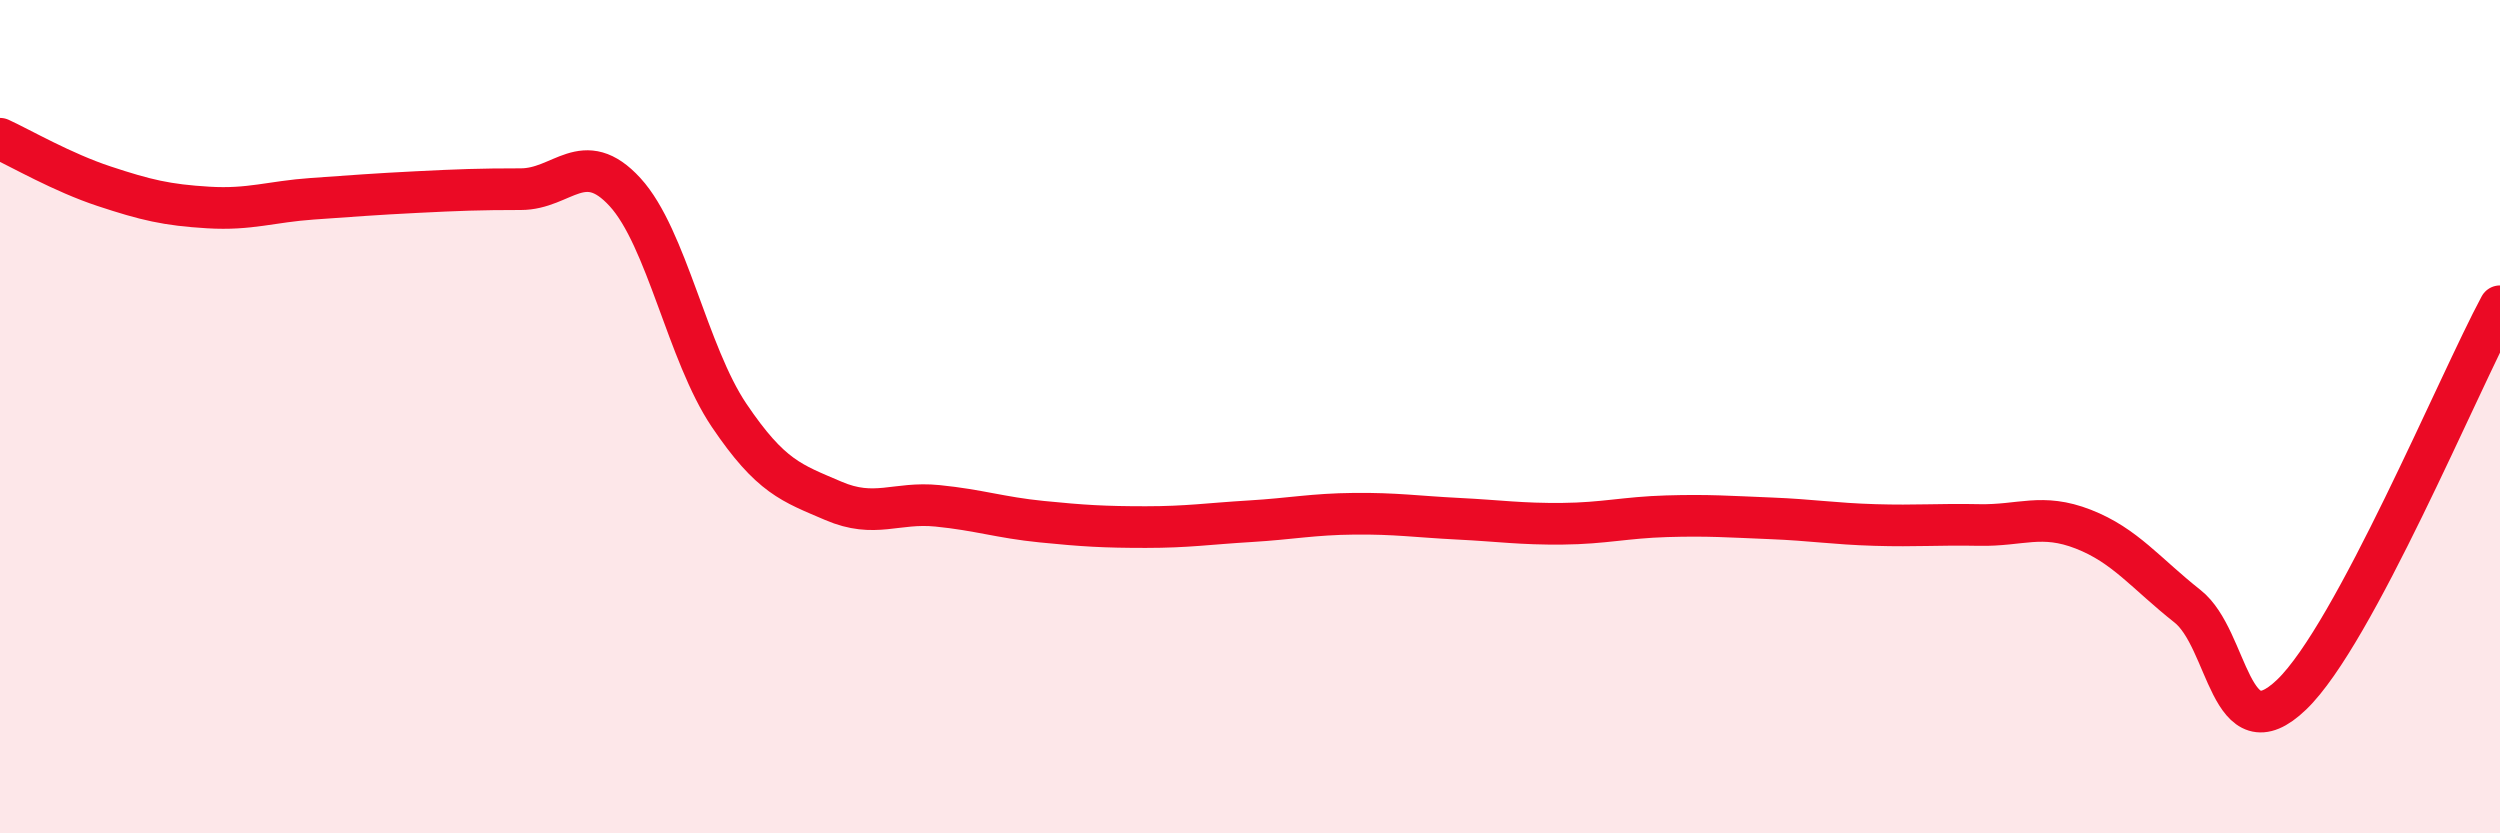
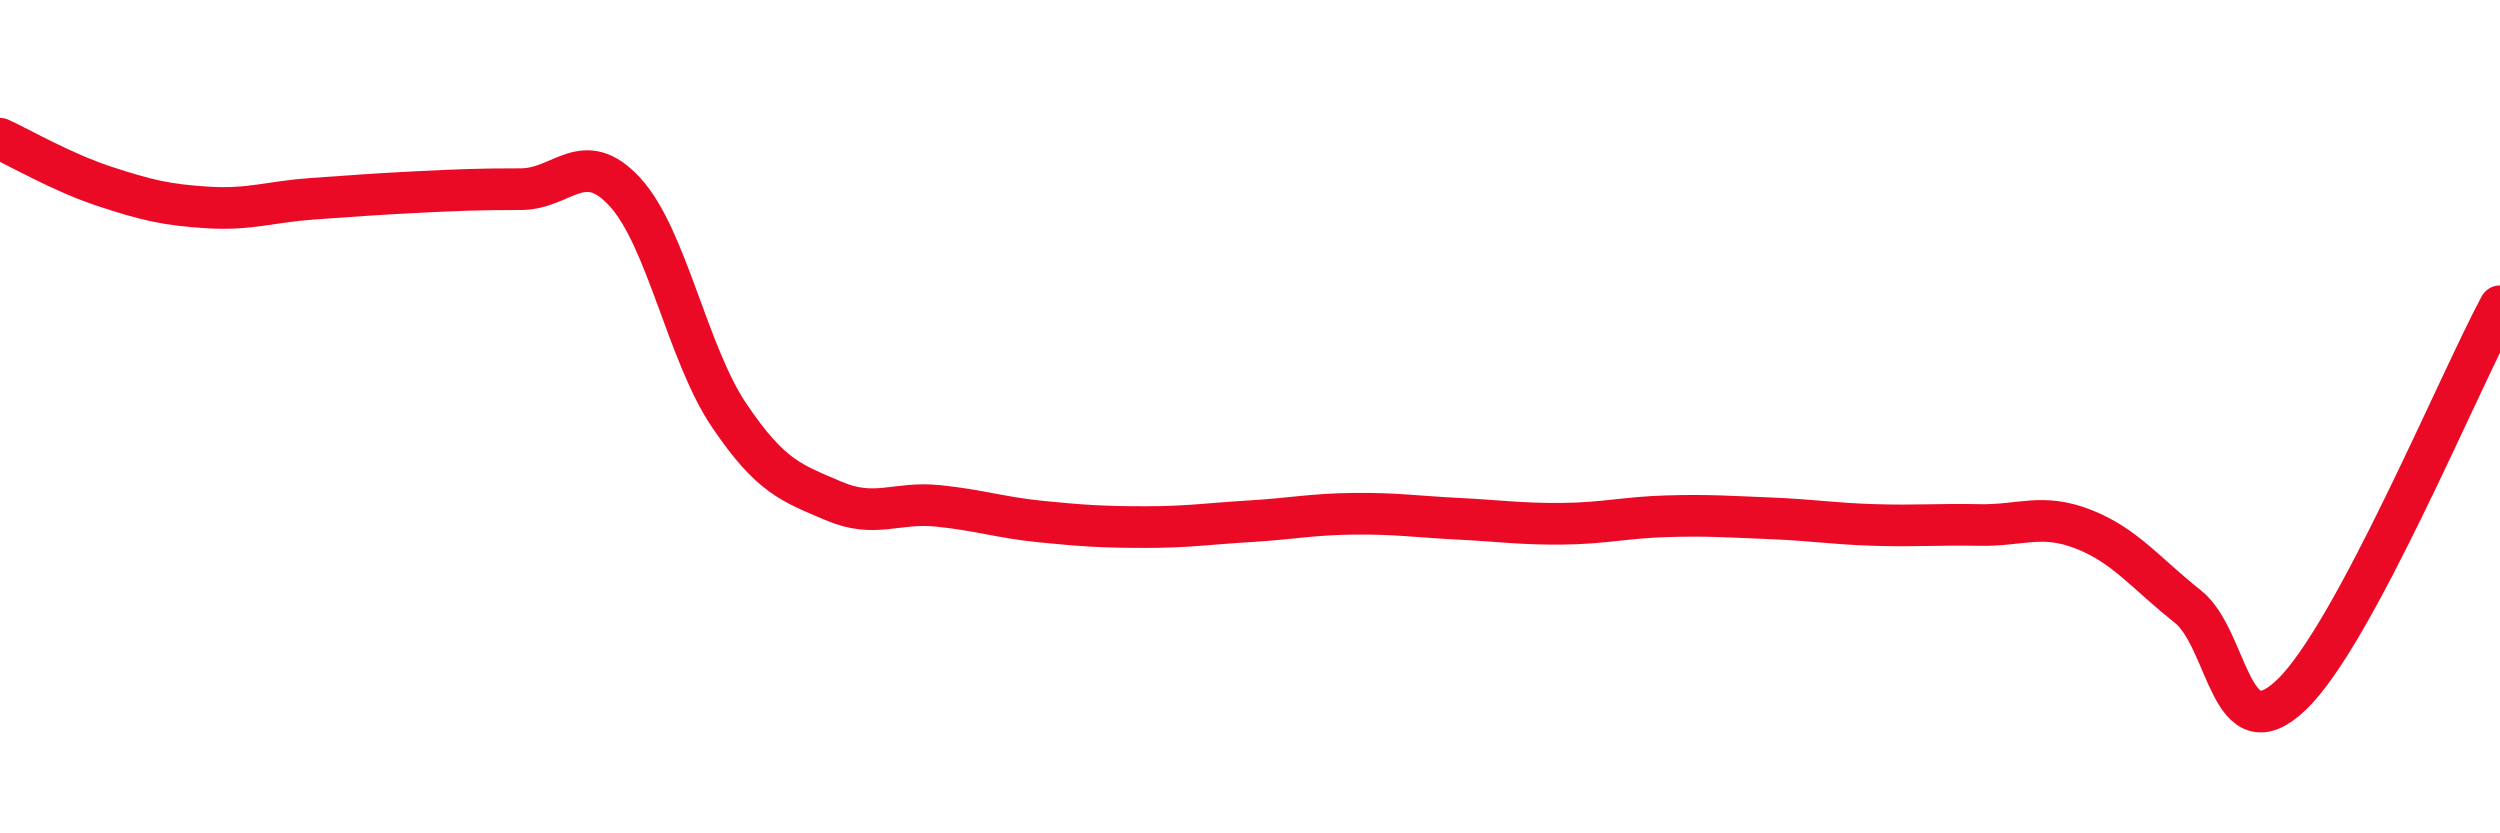
<svg xmlns="http://www.w3.org/2000/svg" width="60" height="20" viewBox="0 0 60 20">
-   <path d="M 0,3.33 C 0.5,3.56 1.5,4.14 2.5,4.47 C 3.5,4.8 4,4.92 5,4.98 C 6,5.04 6.5,4.84 7.5,4.77 C 8.5,4.7 9,4.66 10,4.61 C 11,4.56 11.5,4.54 12.5,4.54 C 13.5,4.54 14,3.52 15,4.61 C 16,5.7 16.5,8.49 17.5,9.97 C 18.5,11.45 19,11.59 20,12.02 C 21,12.45 21.5,12.04 22.5,12.14 C 23.5,12.24 24,12.42 25,12.52 C 26,12.62 26.5,12.65 27.5,12.65 C 28.5,12.65 29,12.57 30,12.51 C 31,12.45 31.5,12.34 32.5,12.33 C 33.5,12.32 34,12.4 35,12.45 C 36,12.5 36.5,12.58 37.5,12.57 C 38.5,12.56 39,12.42 40,12.39 C 41,12.36 41.5,12.4 42.5,12.44 C 43.5,12.48 44,12.57 45,12.6 C 46,12.63 46.5,12.58 47.5,12.6 C 48.5,12.62 49,12.31 50,12.7 C 51,13.09 51.5,13.76 52.5,14.55 C 53.5,15.34 53.5,18.11 55,16.67 C 56.5,15.23 59,9.21 60,7.35L60 20L0 20Z" fill="#EB0A25" opacity="0.1" stroke-linecap="round" stroke-linejoin="round" />
  <path d="M 0,3.33 C 0.5,3.56 1.5,4.14 2.5,4.47 C 3.5,4.8 4,4.92 5,4.98 C 6,5.04 6.5,4.84 7.5,4.77 C 8.5,4.7 9,4.66 10,4.61 C 11,4.56 11.5,4.54 12.5,4.54 C 13.5,4.54 14,3.52 15,4.61 C 16,5.7 16.5,8.49 17.5,9.97 C 18.5,11.45 19,11.59 20,12.02 C 21,12.45 21.5,12.04 22.5,12.14 C 23.5,12.24 24,12.42 25,12.52 C 26,12.62 26.5,12.65 27.5,12.65 C 28.5,12.65 29,12.57 30,12.51 C 31,12.45 31.5,12.34 32.5,12.33 C 33.5,12.32 34,12.4 35,12.45 C 36,12.5 36.5,12.58 37.5,12.57 C 38.5,12.56 39,12.42 40,12.39 C 41,12.36 41.5,12.4 42.5,12.44 C 43.5,12.48 44,12.57 45,12.6 C 46,12.63 46.5,12.58 47.5,12.6 C 48.5,12.62 49,12.31 50,12.7 C 51,13.09 51.5,13.76 52.5,14.55 C 53.5,15.34 53.5,18.11 55,16.67 C 56.5,15.23 59,9.21 60,7.35" stroke="#EB0A25" stroke-width="1" fill="none" stroke-linecap="round" stroke-linejoin="round" />
</svg>